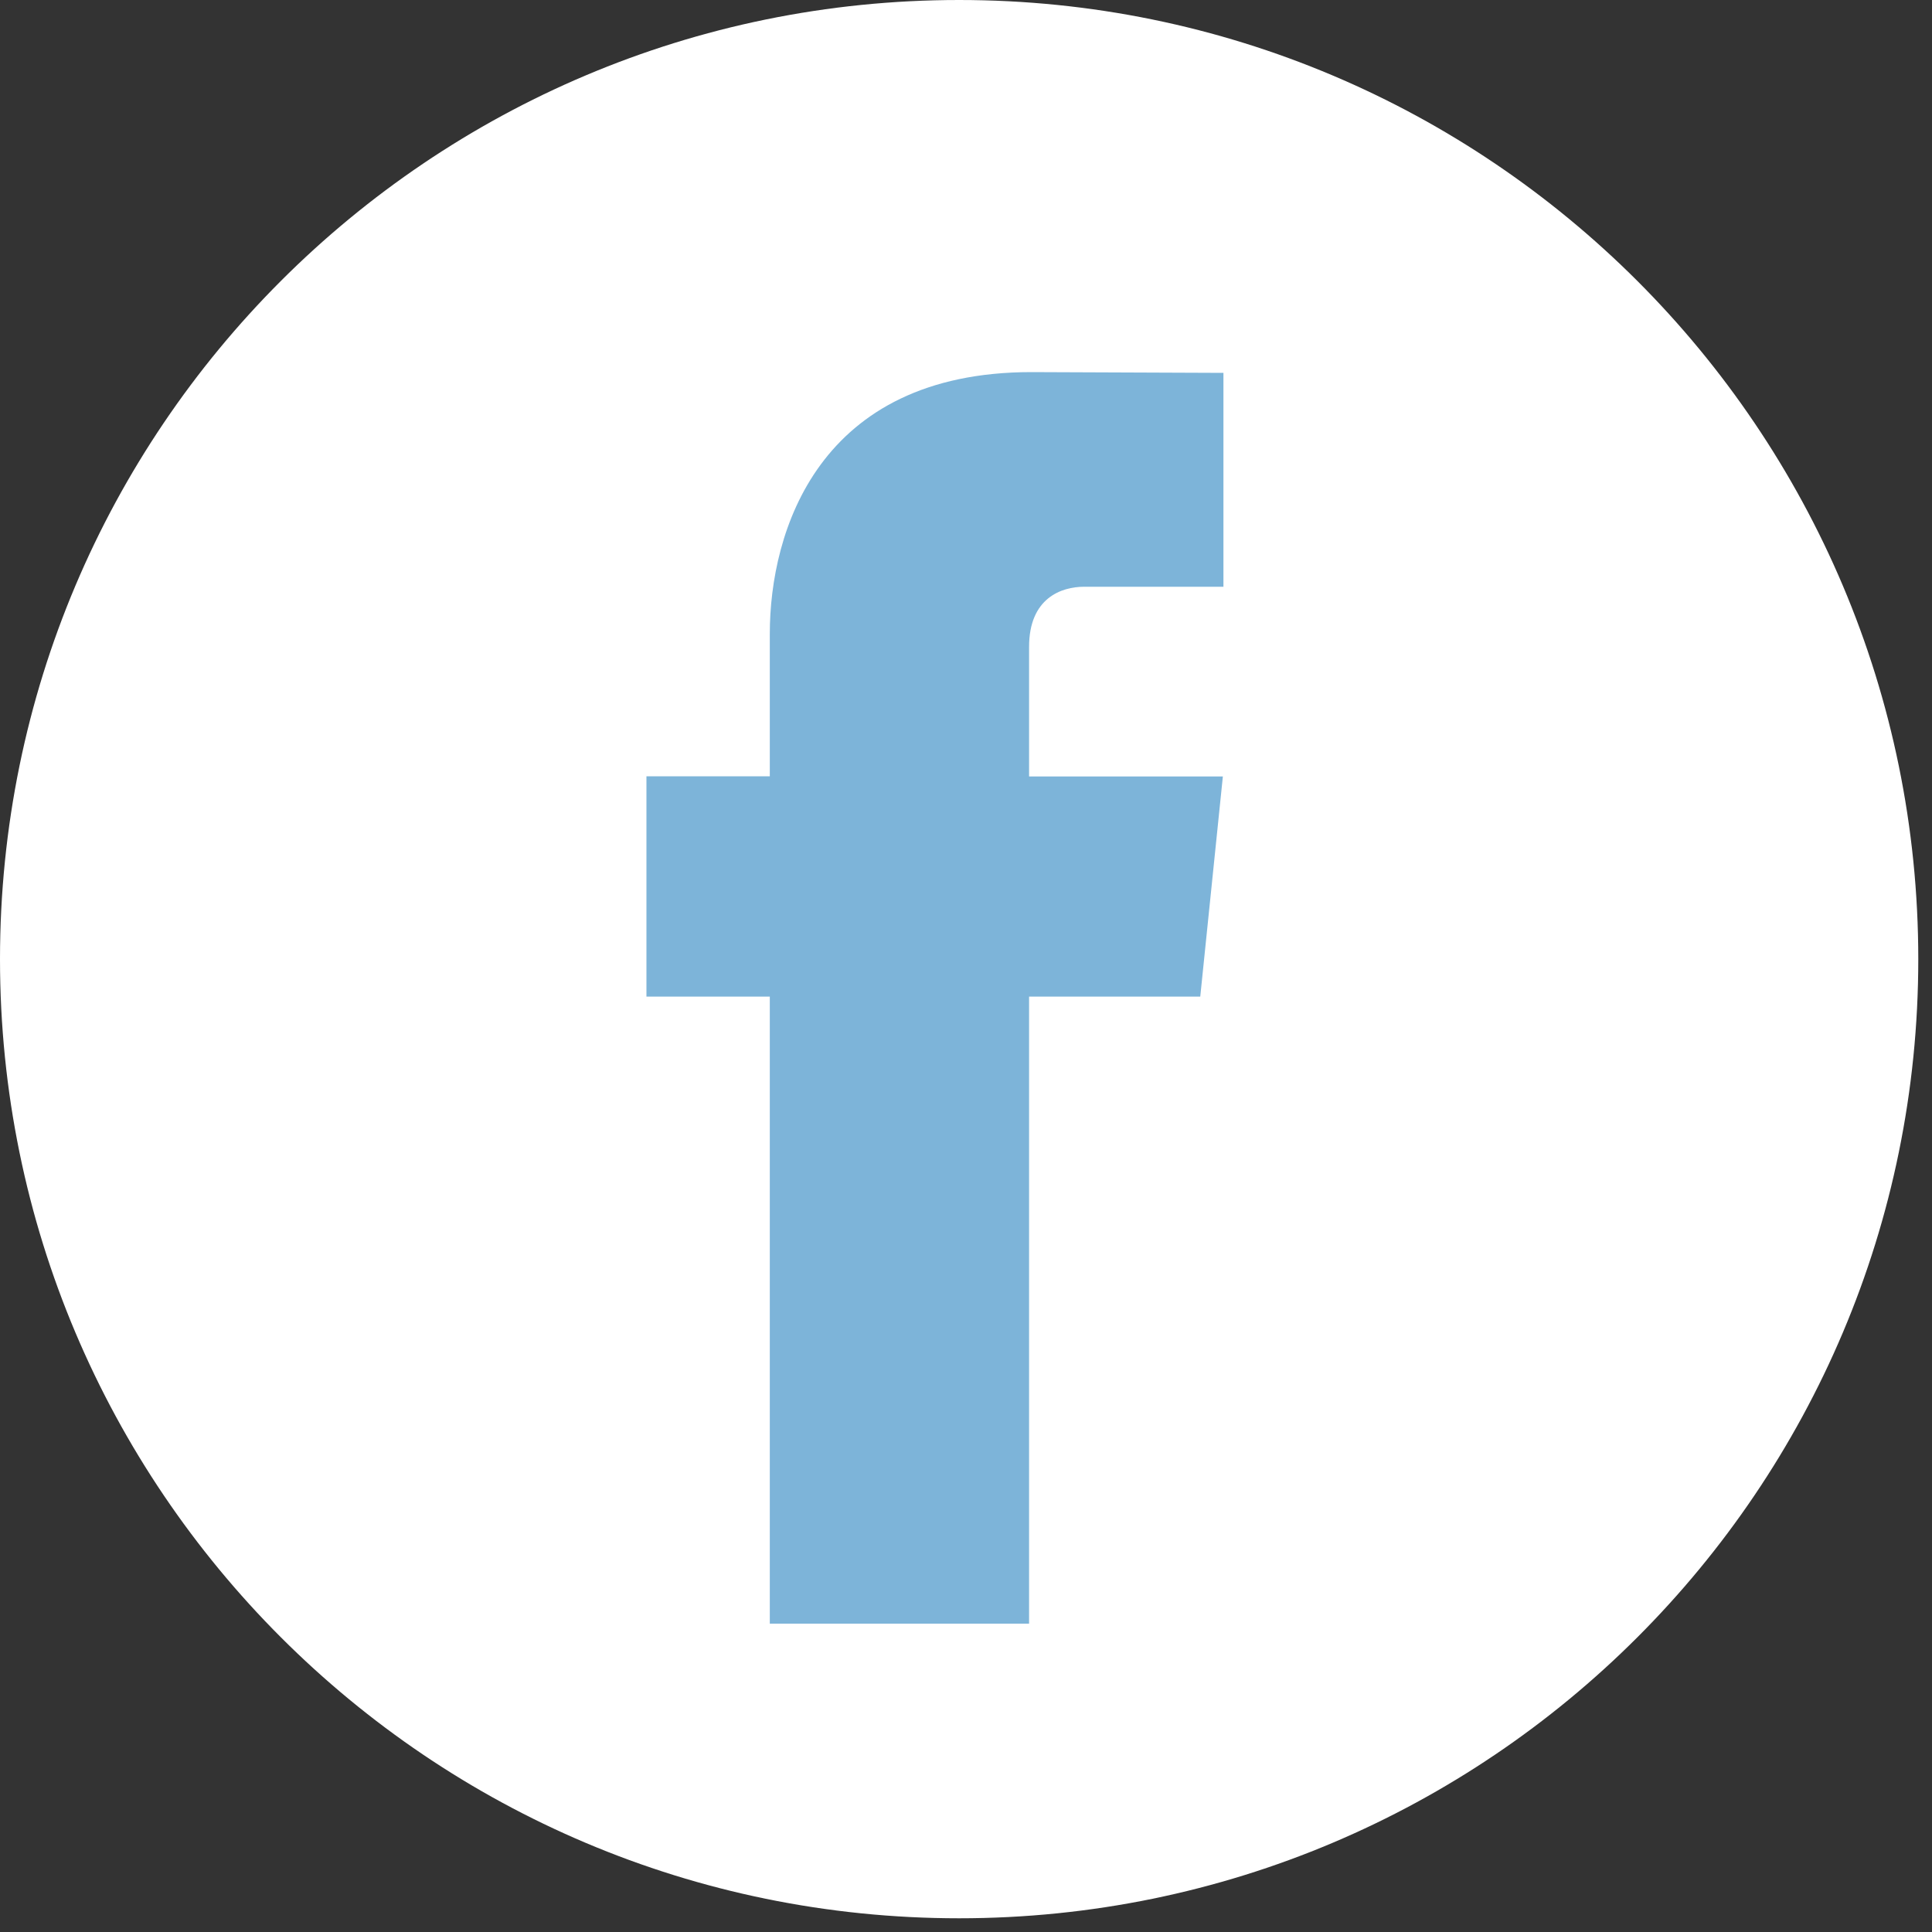
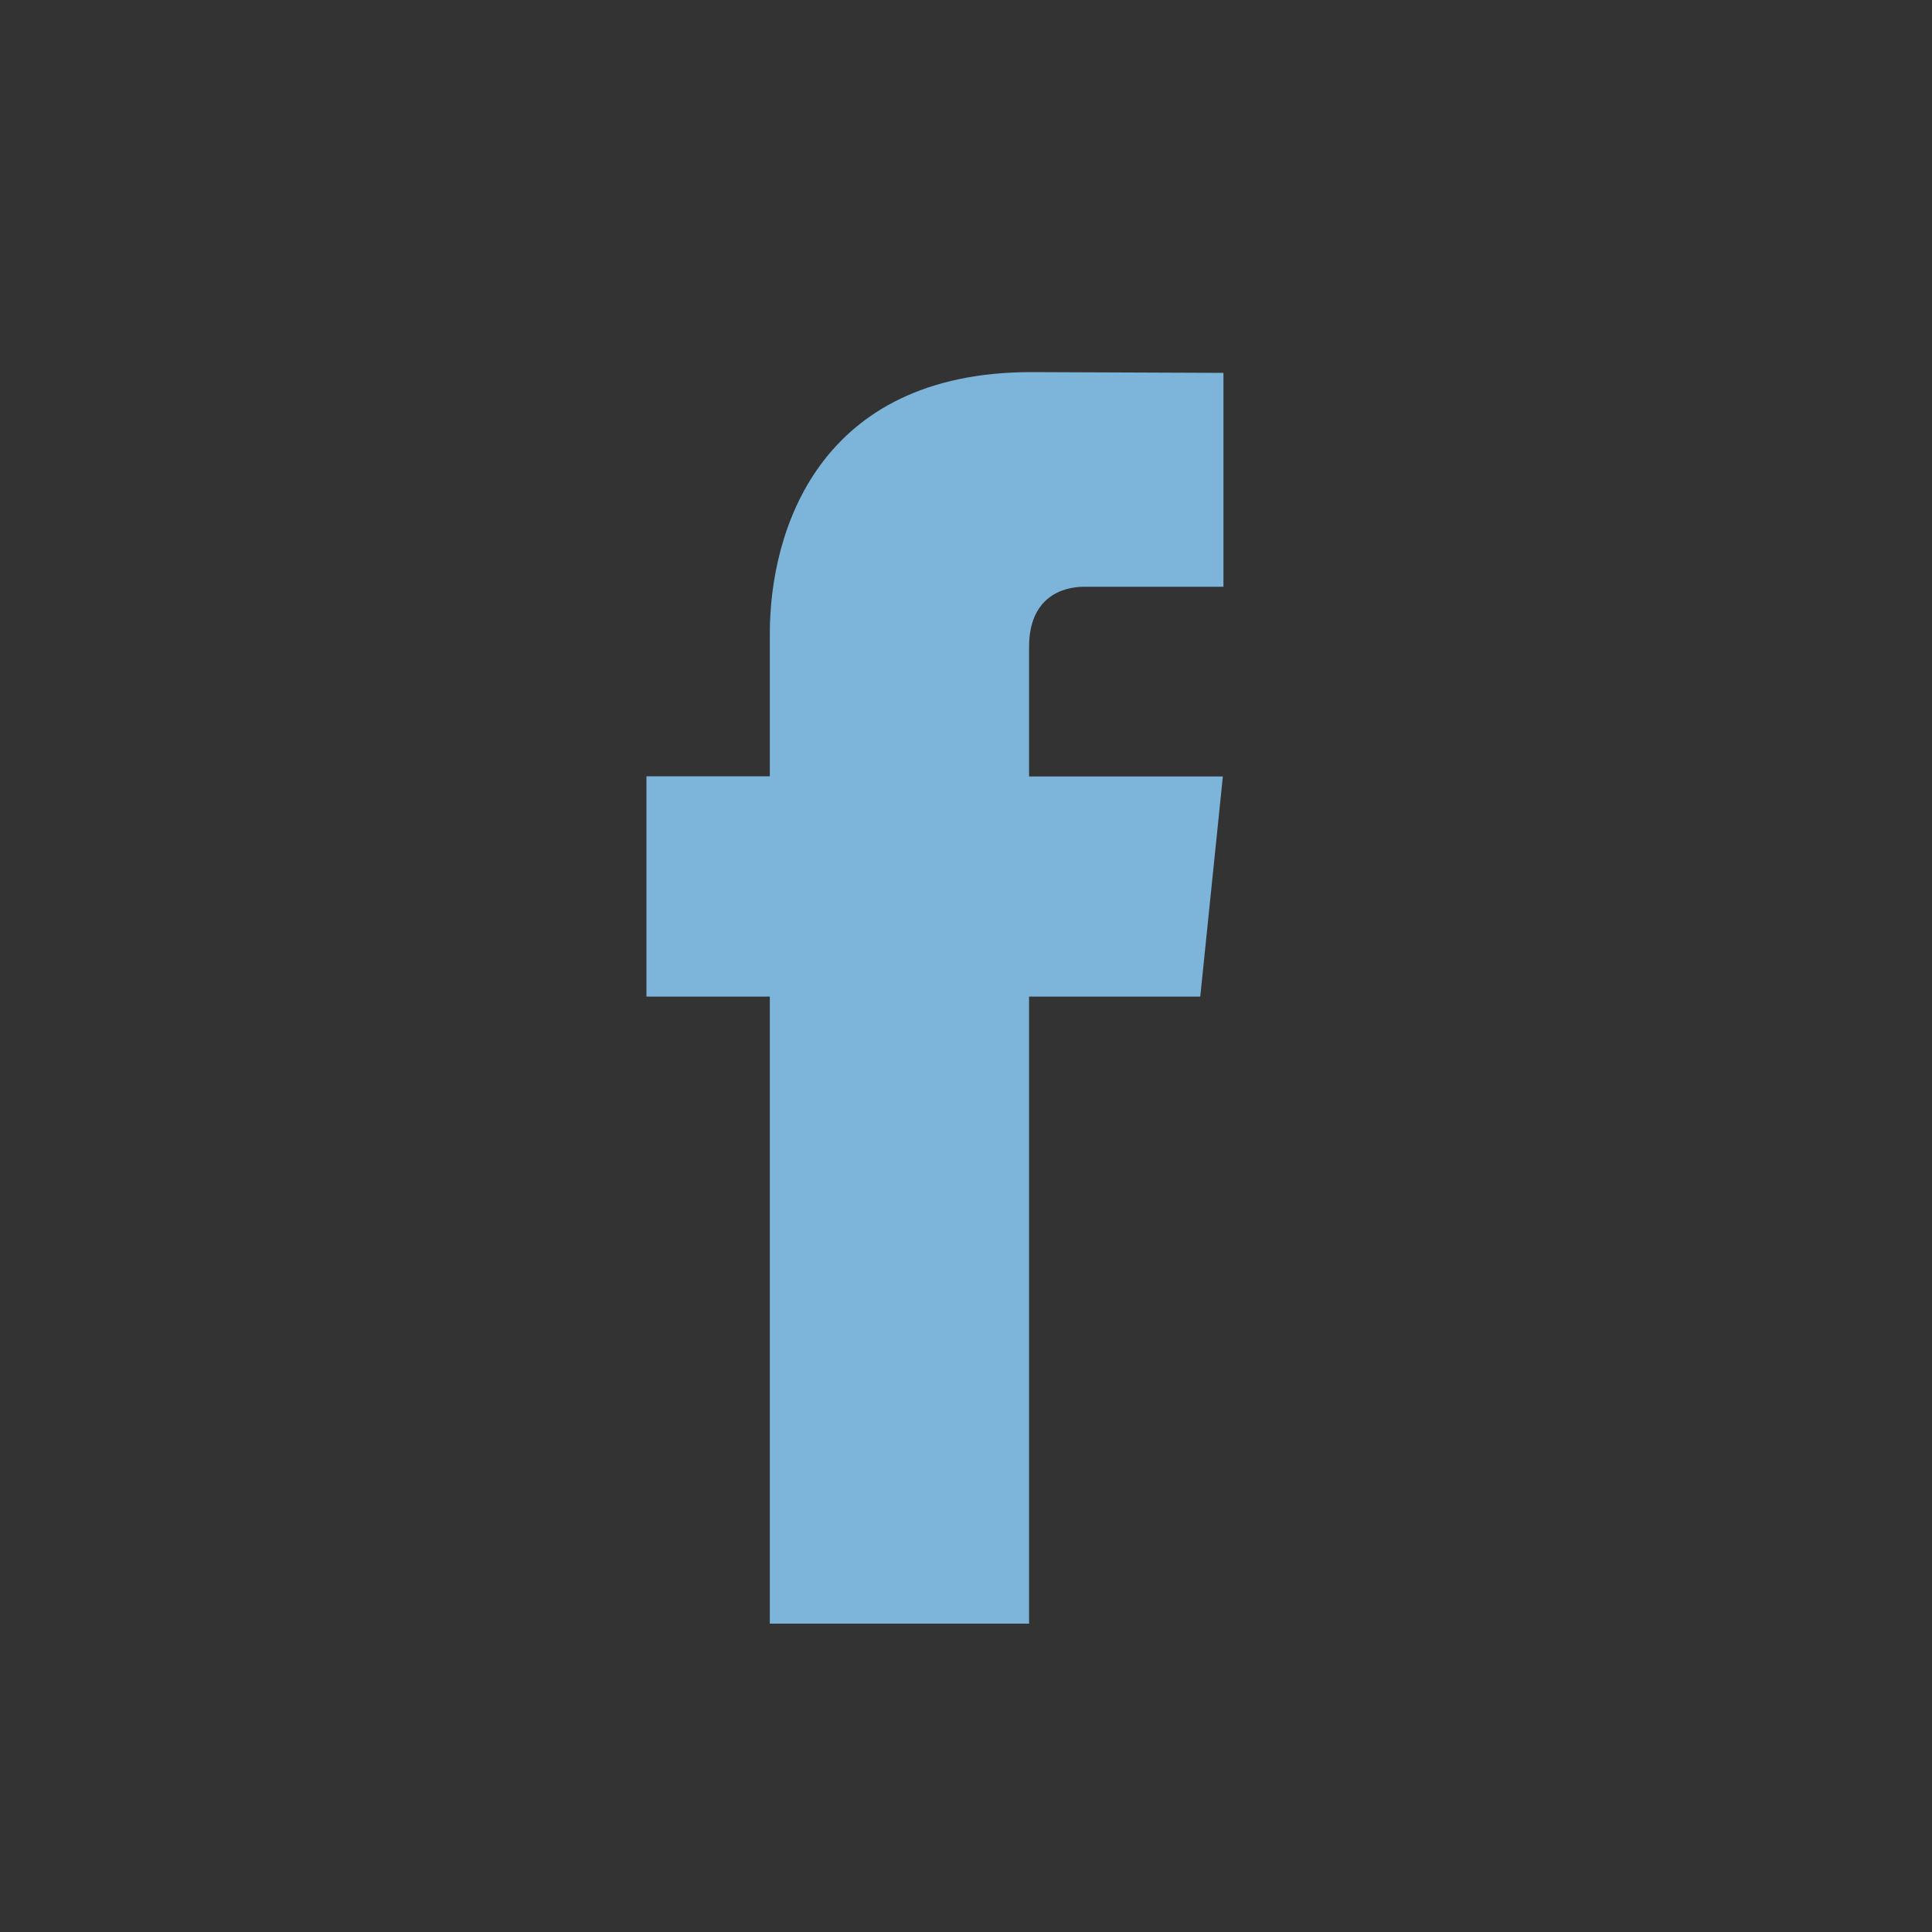
<svg xmlns="http://www.w3.org/2000/svg" width="20" height="20" viewBox="0 0 20 20" fill="none">
  <rect x="0" y="0" width="20" height="20" fill="#333333" stroke="none" />
-   <path d="M9.929 19.858C15.412 19.858 19.858 15.412 19.858 9.929C19.858 4.445 15.412 0 9.929 0C4.445 0 0 4.445 0 9.929C0 15.412 4.445 19.858 9.929 19.858Z" fill="white" />
  <path d="M12.425 10.317H10.653V16.808H7.969V10.317H6.692V8.036H7.969V6.56C7.969 5.504 8.47 3.852 10.677 3.852L12.665 3.86V6.074H11.223C10.986 6.074 10.653 6.192 10.653 6.696V8.038H12.659L12.425 10.317Z" fill="#7DB4D9" />
</svg>